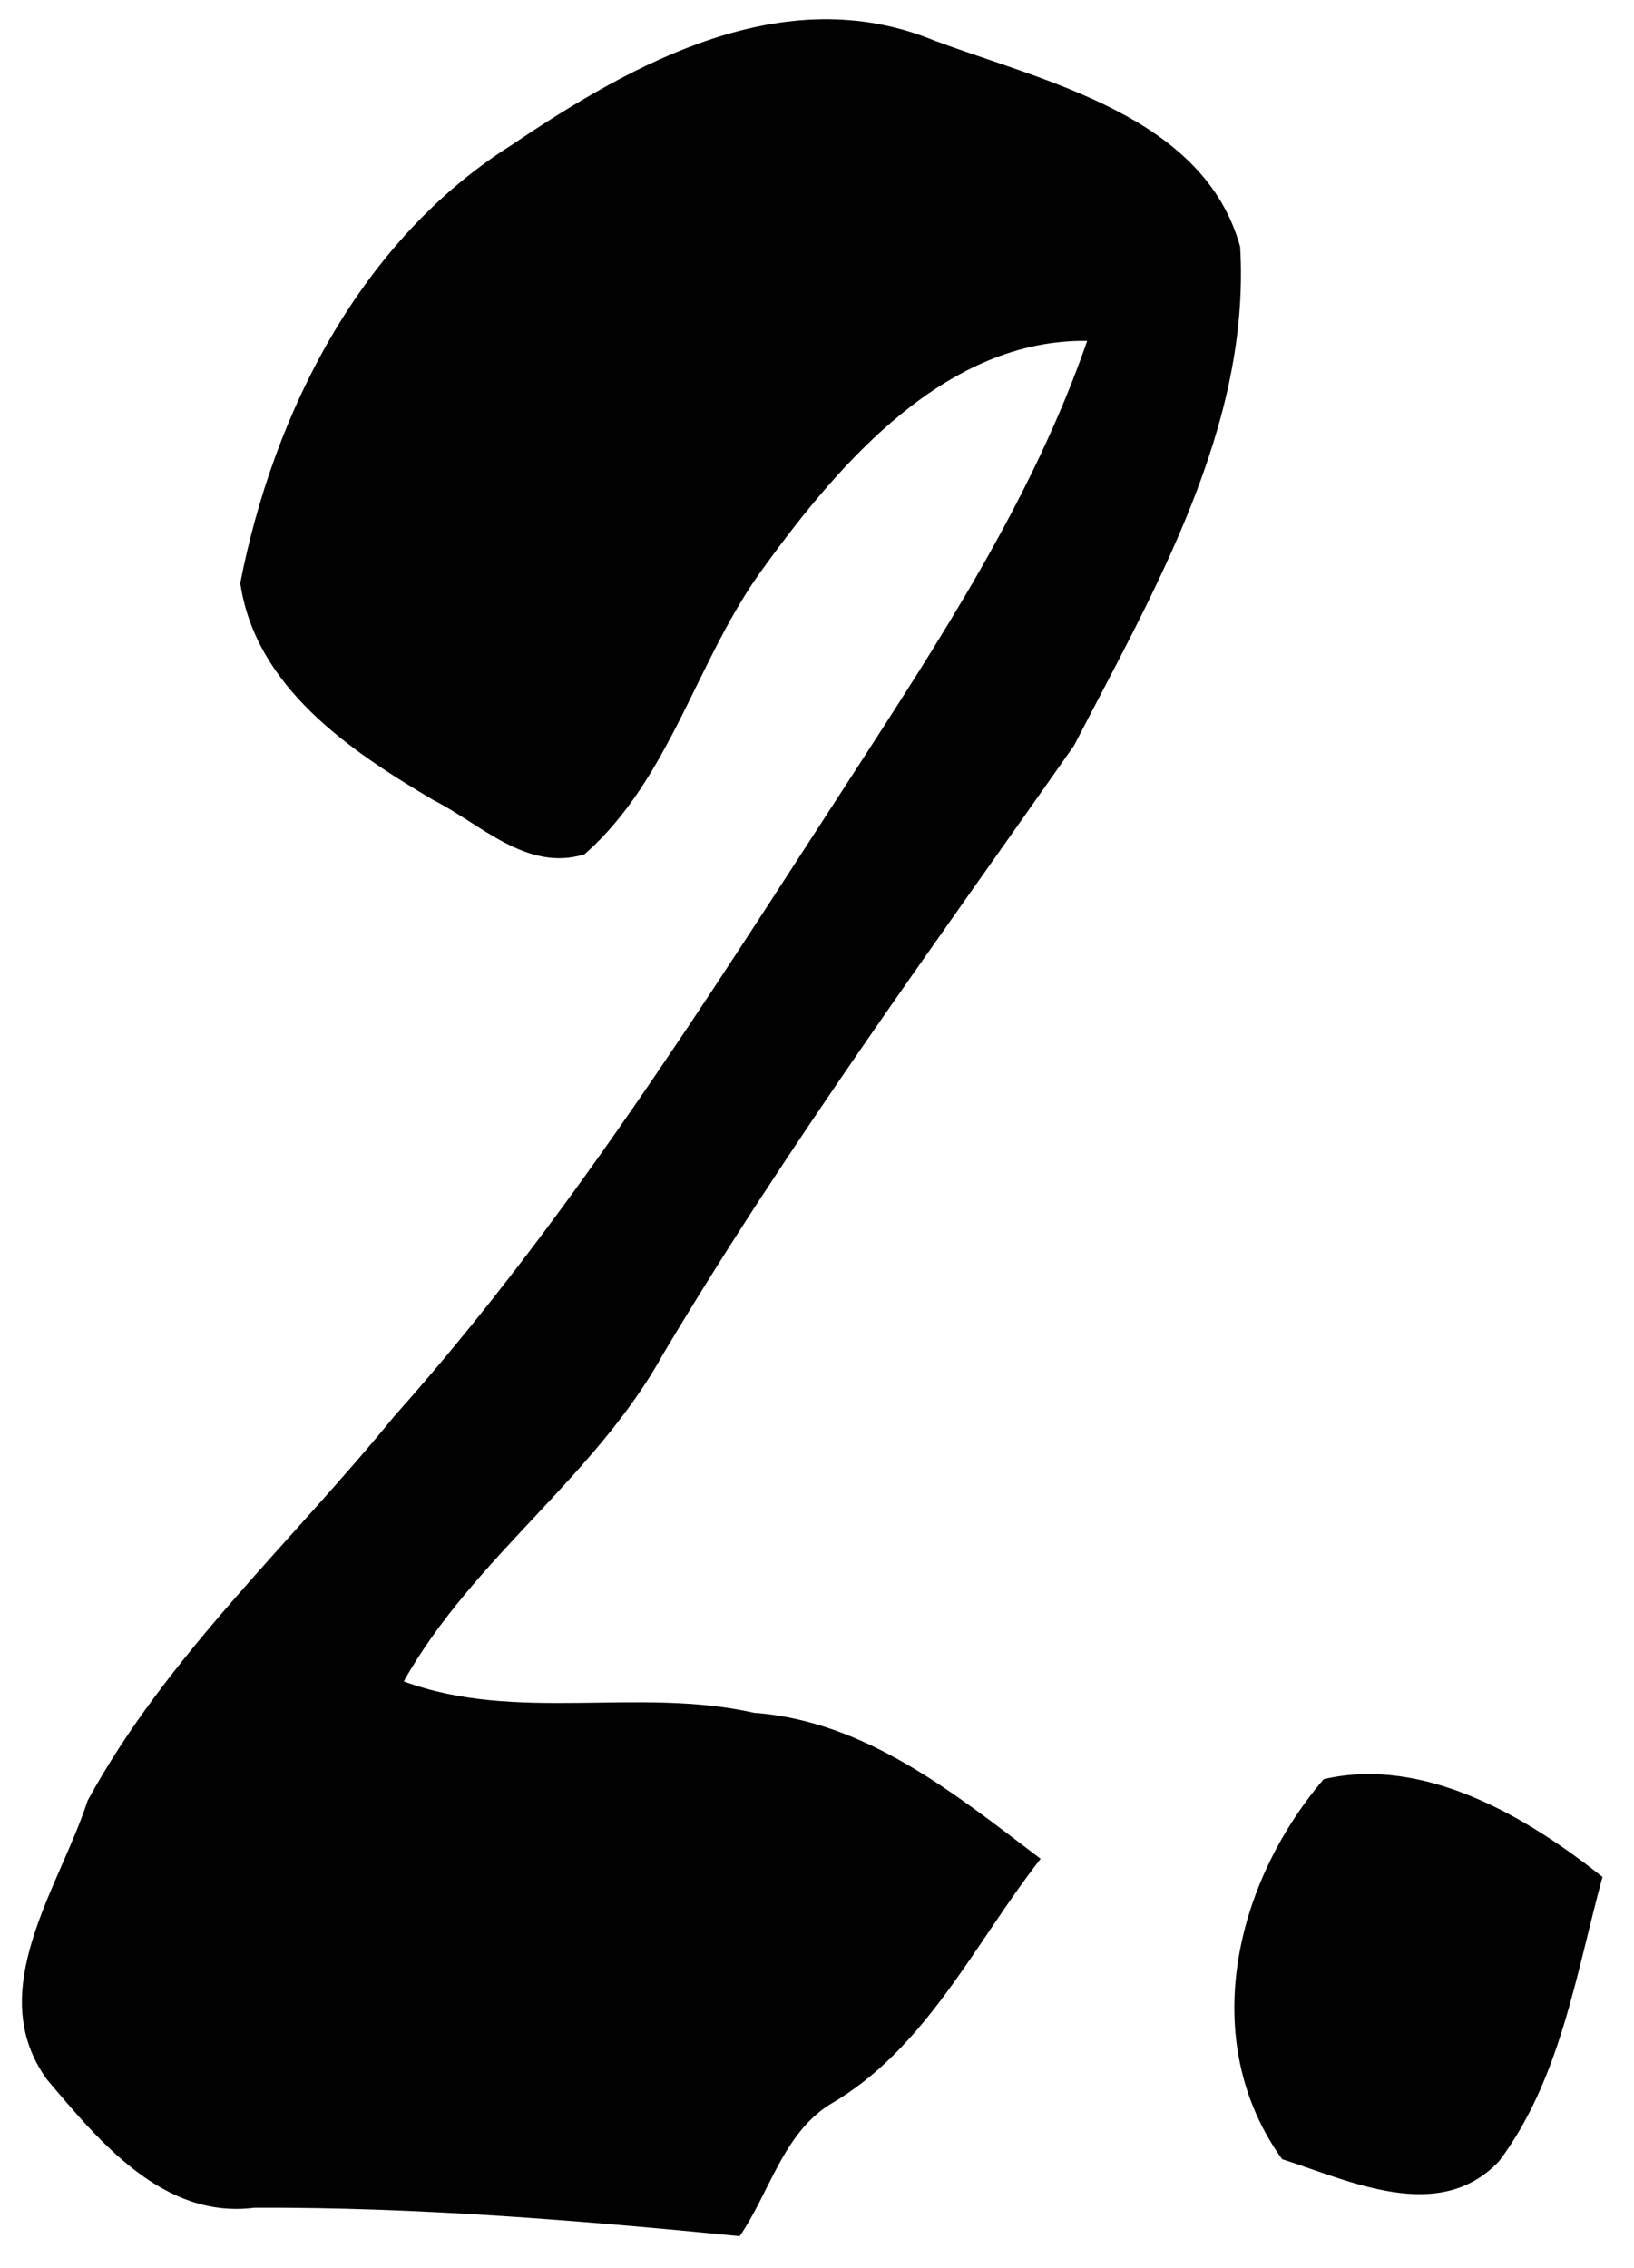
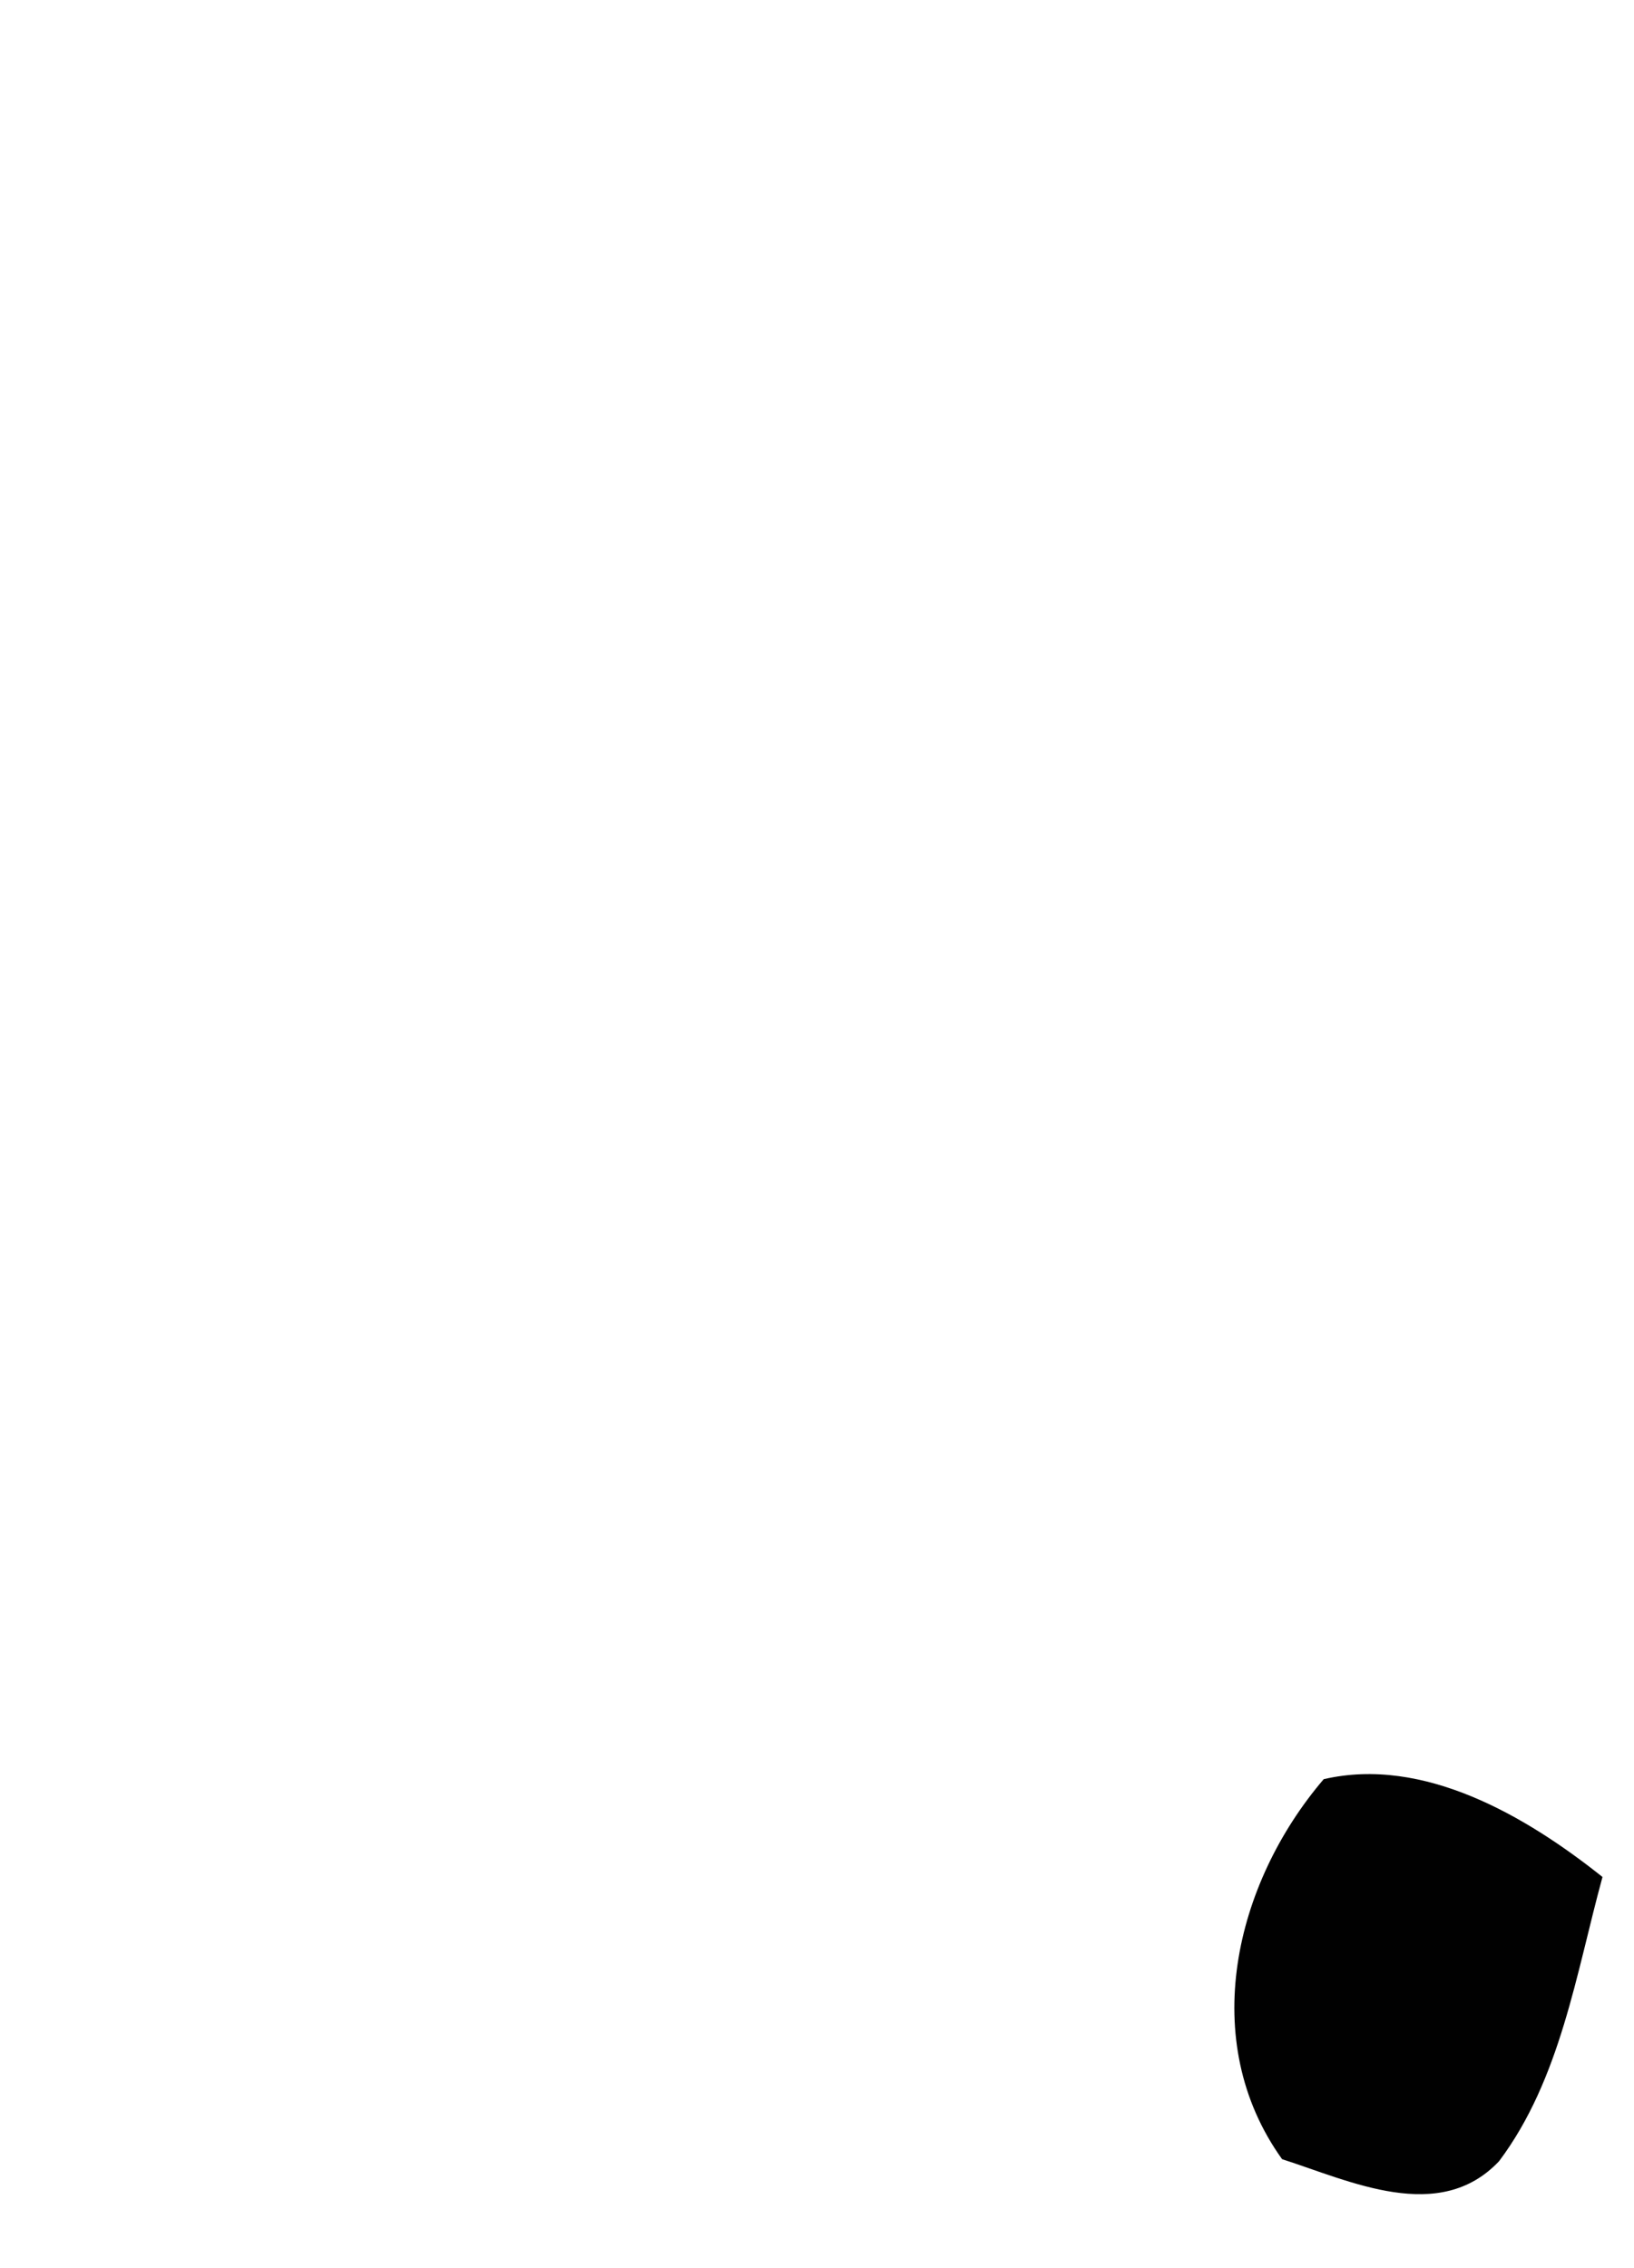
<svg xmlns="http://www.w3.org/2000/svg" width="49" height="68" viewBox="0 0 49 68" fill="none">
-   <path d="M15.347 4.345C19.012 1.868 23.52 -0.628 28.017 1.215C31.365 2.463 36.1 3.473 37.189 7.396C37.506 12.794 34.604 17.718 32.207 22.353C27.997 28.356 23.648 34.28 19.894 40.58C17.853 44.284 14.178 46.711 12.108 50.406C15.486 51.654 19.141 50.565 22.608 51.347C25.966 51.595 28.631 53.774 31.206 55.725C29.215 58.271 27.769 61.431 24.877 63.095C23.48 63.977 23.074 65.74 22.182 67.038C17.338 66.562 12.495 66.166 7.631 66.186C4.897 66.533 2.985 64.205 1.41 62.343C-0.522 59.678 1.777 56.607 2.628 53.982C4.986 49.653 8.711 46.276 11.801 42.482C17.012 36.647 21.162 30 25.412 23.463C28.145 19.243 30.949 14.993 32.603 10.219C28.403 10.159 25.213 13.825 22.925 16.984C20.895 19.718 20.132 23.324 17.527 25.612C15.793 26.147 14.416 24.701 13 23.988C10.484 22.502 7.661 20.6 7.205 17.48C8.205 12.368 10.81 7.198 15.347 4.345Z" fill="#010101" />
  <path d="M39.695 53.338C42.687 52.645 45.757 54.438 48.055 56.27C47.263 59.163 46.797 62.333 44.955 64.789C43.162 66.691 40.487 65.384 38.447 64.73C35.901 61.184 37.02 56.469 39.695 53.338Z" fill="#010101" />
</svg>